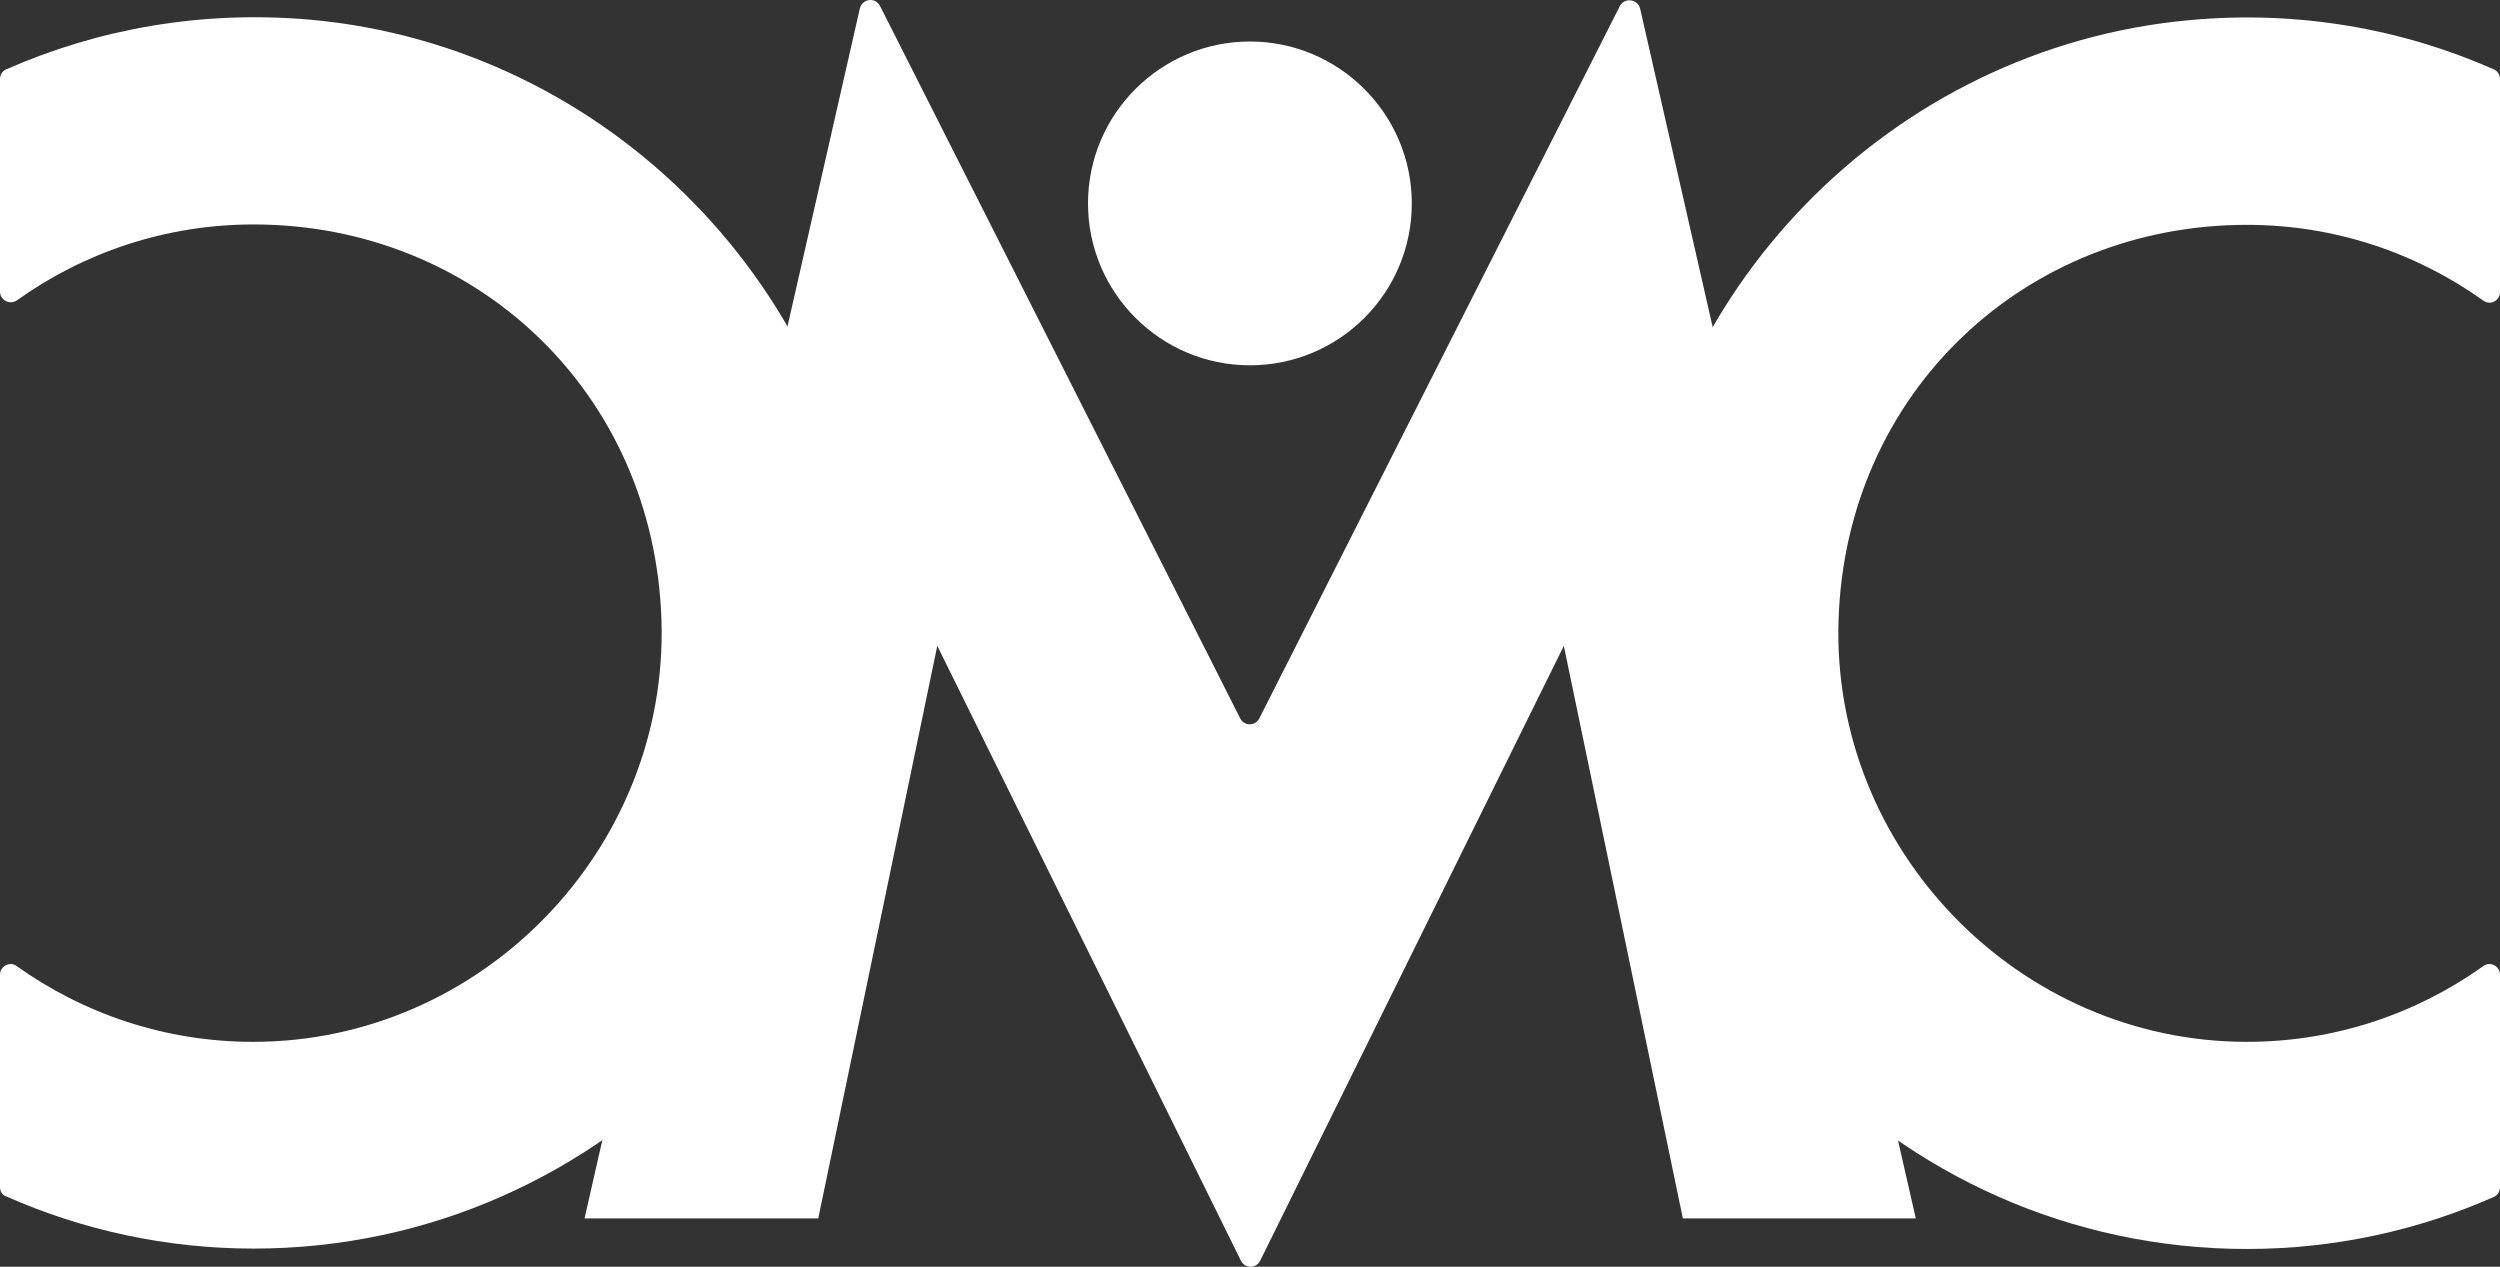
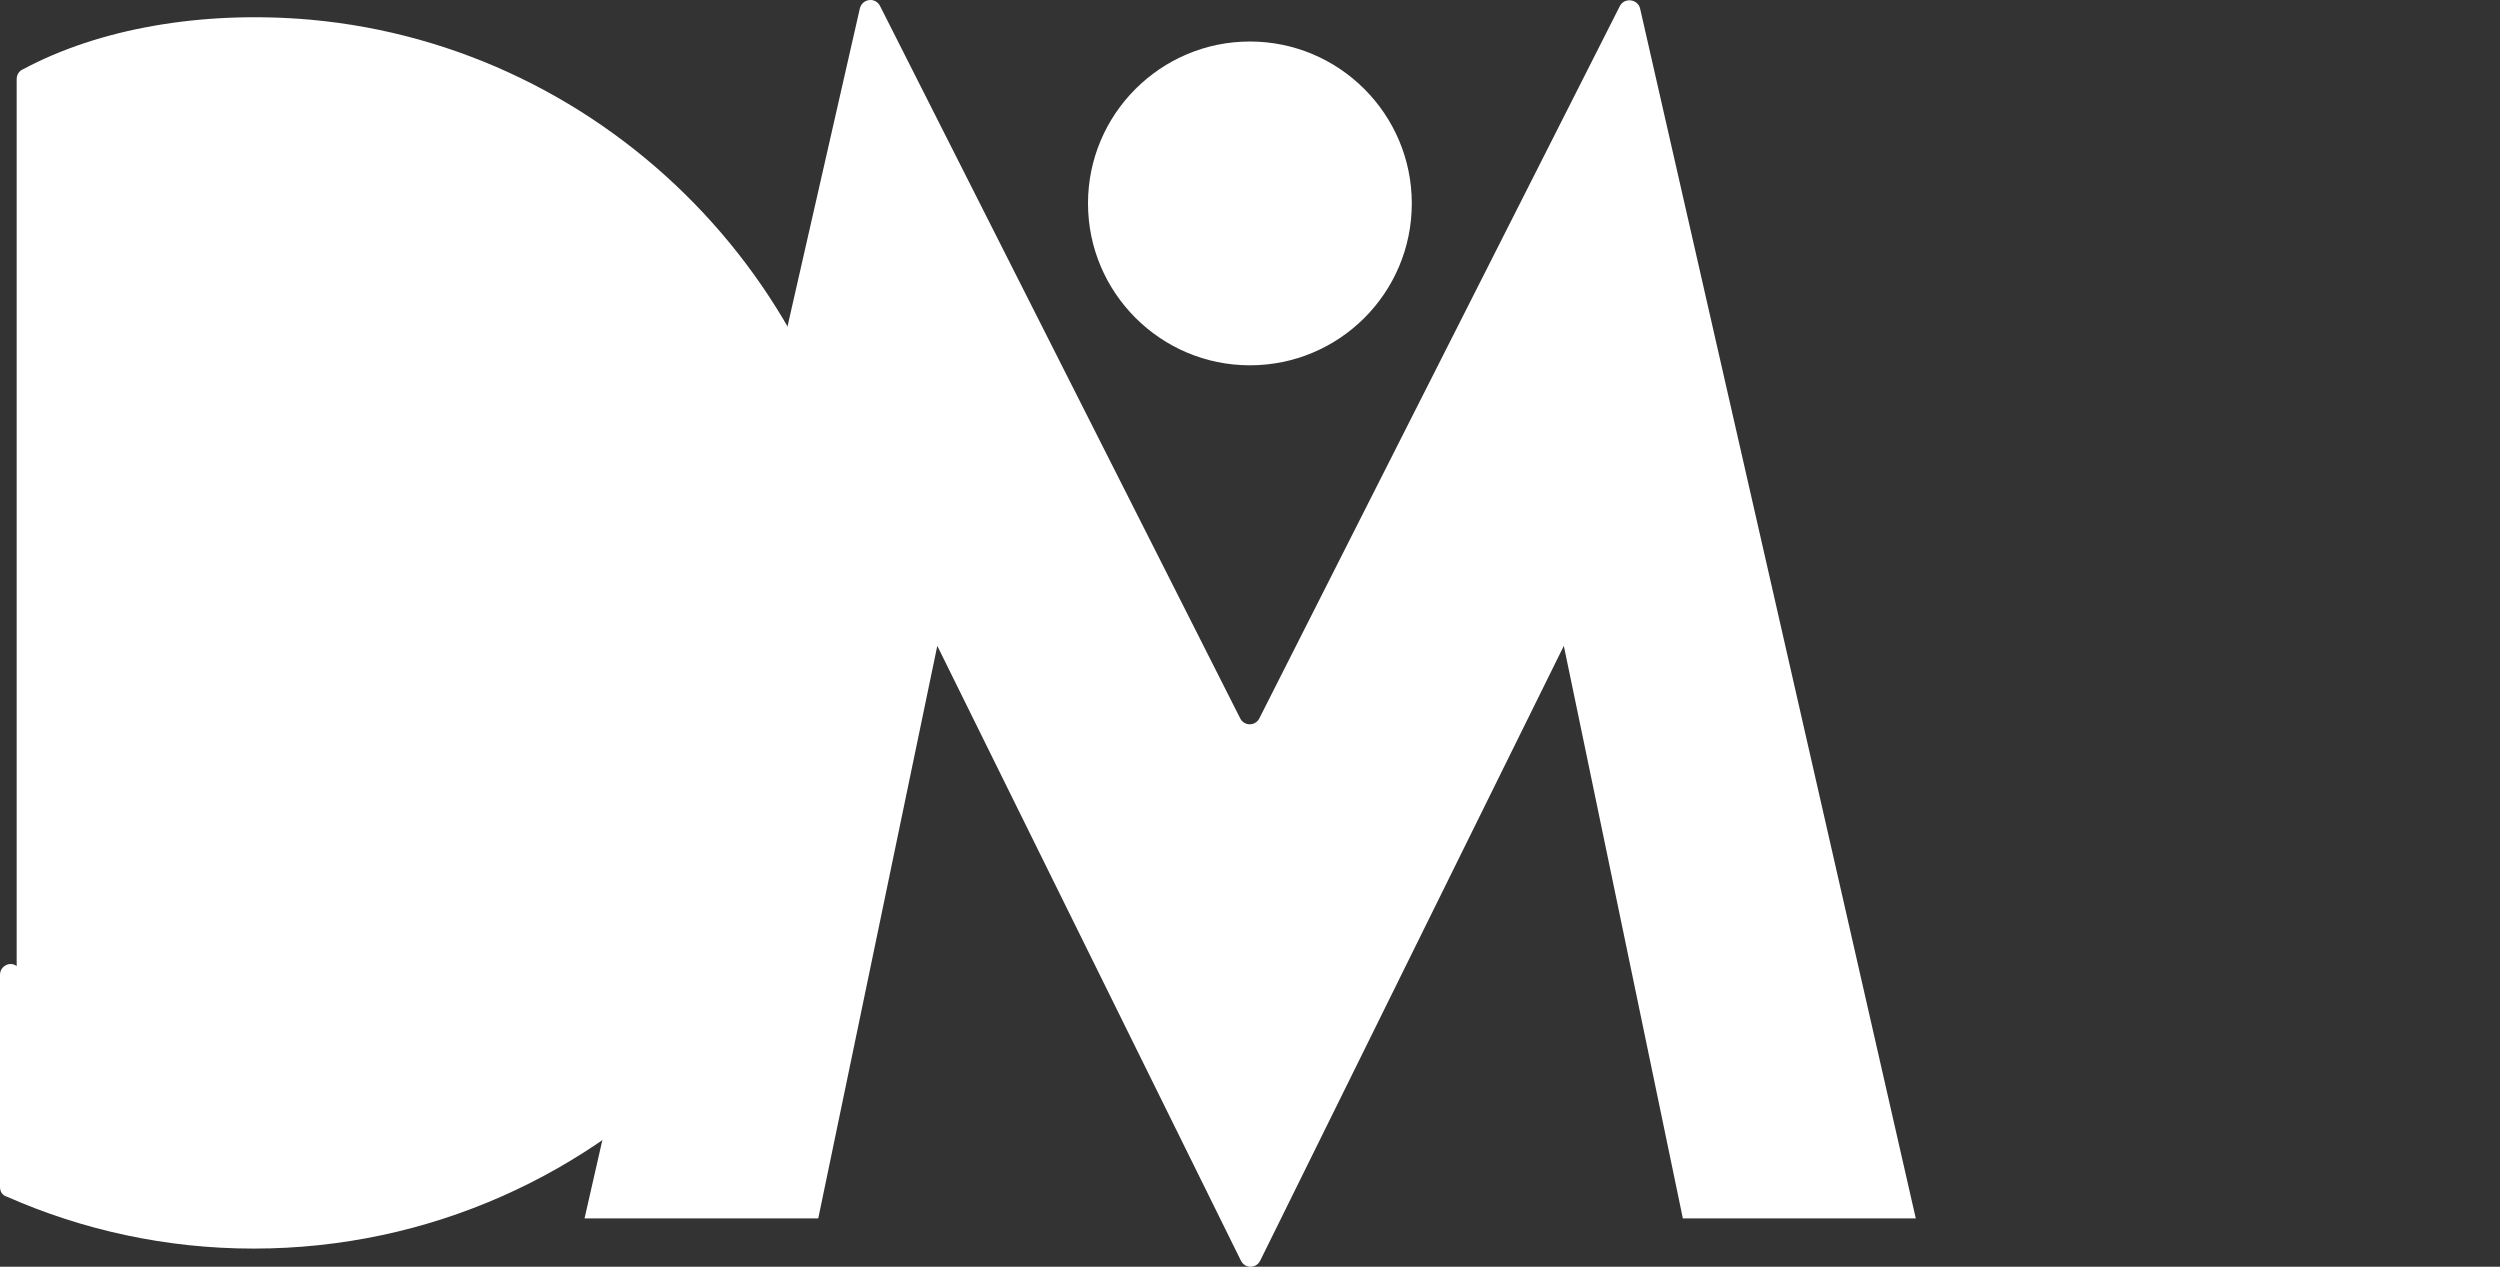
<svg xmlns="http://www.w3.org/2000/svg" id="Livello_2" data-name="Livello 2" viewBox="0 0 3334.15 1689.4">
  <rect x="0" y="0" width="3334.15" height="1689.4" fill="#333333" stroke="none" />
  <defs>
    <style>
      .cls-1 {
        fill: #fff;
        stroke-width: 0px;
      }
    </style>
  </defs>
  <g id="Layer_1" data-name="Layer 1">
    <g id="CMC-monogram_white" data-name="CMC-monogram white">
-       <path class="cls-1" d="m3311.92,1288.39c-88.9,63.51-197.92,101.08-315.4,101.08-304.82,0-554.07-257.19-544.54-562.01,9.52-304.82,249.25-527.61,544.54-527.61,117.48,0,226.5,37.57,315.4,101.08,9.52,6.88,22.23,0,22.23-11.64V105.64c0-5.82-3.17-11.11-8.47-13.23-122.24-53.98-260.36-78.85-404.84-65.62-399.01,35.99-717.59,362.5-744.04,762.04-31.75,477.87,348.21,876.88,819.72,876.88,116.95,0,228.62-24.87,329.16-69.32,5.3-2.12,8.47-7.41,8.47-13.23v-283.12c0-11.64-13.23-18.52-22.23-11.64Z" />
-       <path class="cls-1" d="m22.23,1288.4c88.9,63.5,197.92,101.08,315.4,101.08,304.82,0,554.07-257.19,544.55-562.01-9.53-304.82-248.72-528.14-544.02-528.14-117.48,0-226.5,37.57-315.4,101.08-9.53,6.88-22.76,0-22.76-11.64V105.64c0-5.82,3.18-11.11,8.47-13.23C131.24,38.43,268.83,13.56,413.83,26.26c399.01,35.99,717.59,362.5,744.05,762.05,31.75,477.86-348.21,876.88-819.72,876.88-116.95,0-228.61-24.87-329.16-69.32-5.82-1.58-9-6.88-9-12.7v-283.12c0-11.64,13.23-18.52,22.23-11.64Z" />
+       <path class="cls-1" d="m22.23,1288.4V105.64c0-5.82,3.18-11.11,8.47-13.23C131.24,38.43,268.83,13.56,413.83,26.26c399.01,35.99,717.59,362.5,744.05,762.05,31.75,477.86-348.21,876.88-819.72,876.88-116.95,0-228.61-24.87-329.16-69.32-5.82-1.58-9-6.88-9-12.7v-283.12c0-11.64,13.23-18.52,22.23-11.64Z" />
      <path class="cls-1" d="m2243.32,1624.97h311.69L2187.23,10.91c-3.71-12.7-21.17-14.29-26.99-2.65l-480.51,949.38c-5.29,11.11-20.64,11.11-25.93,0L1173.82,8.27c-5.82-12.17-23.28-10.58-26.99,2.65l-367.26,1614.05h311.7l158.76-763.63,404.83,819.73c5.3,11.11,20.64,11.11,25.93,0l404.83-819.73,158.76,763.63h-1.06Z" />
      <path class="cls-1" d="m1882.85,271.28c0,119.6-96.84,215.91-215.91,215.91s-215.91-96.84-215.91-215.91,96.84-215.91,215.91-215.91,215.91,96.84,215.91,215.91Z" />
    </g>
  </g>
</svg>